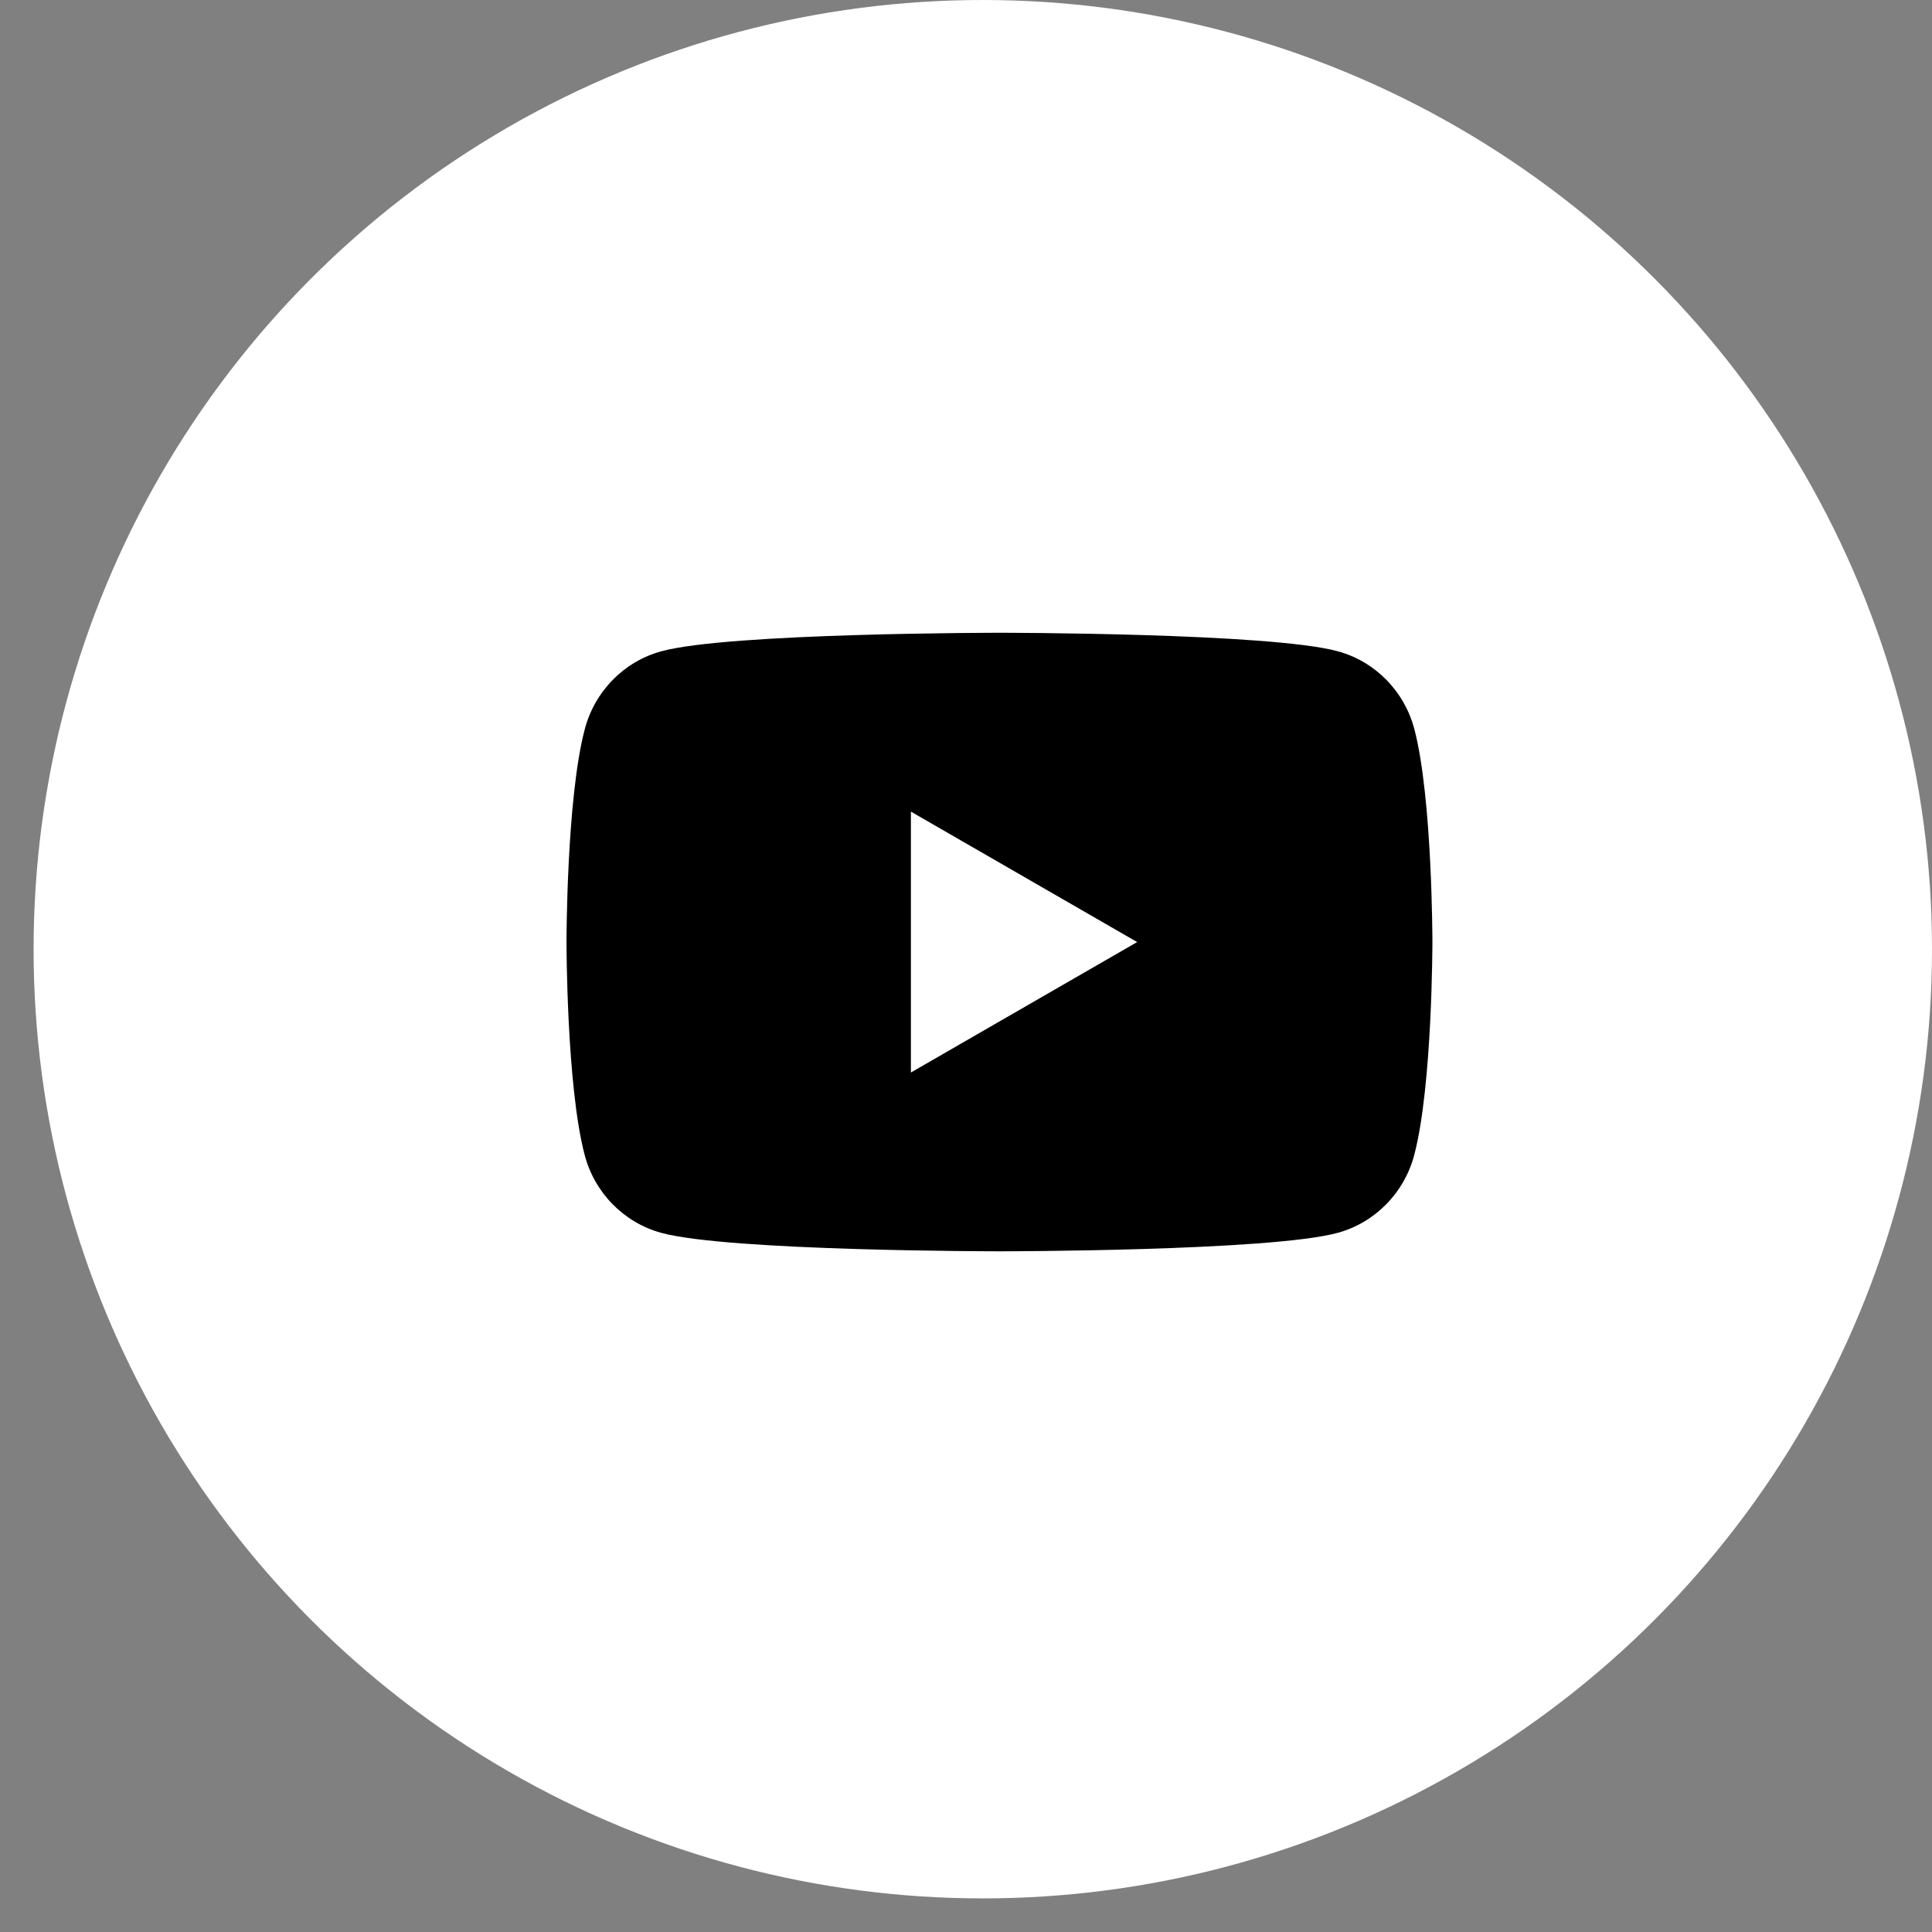
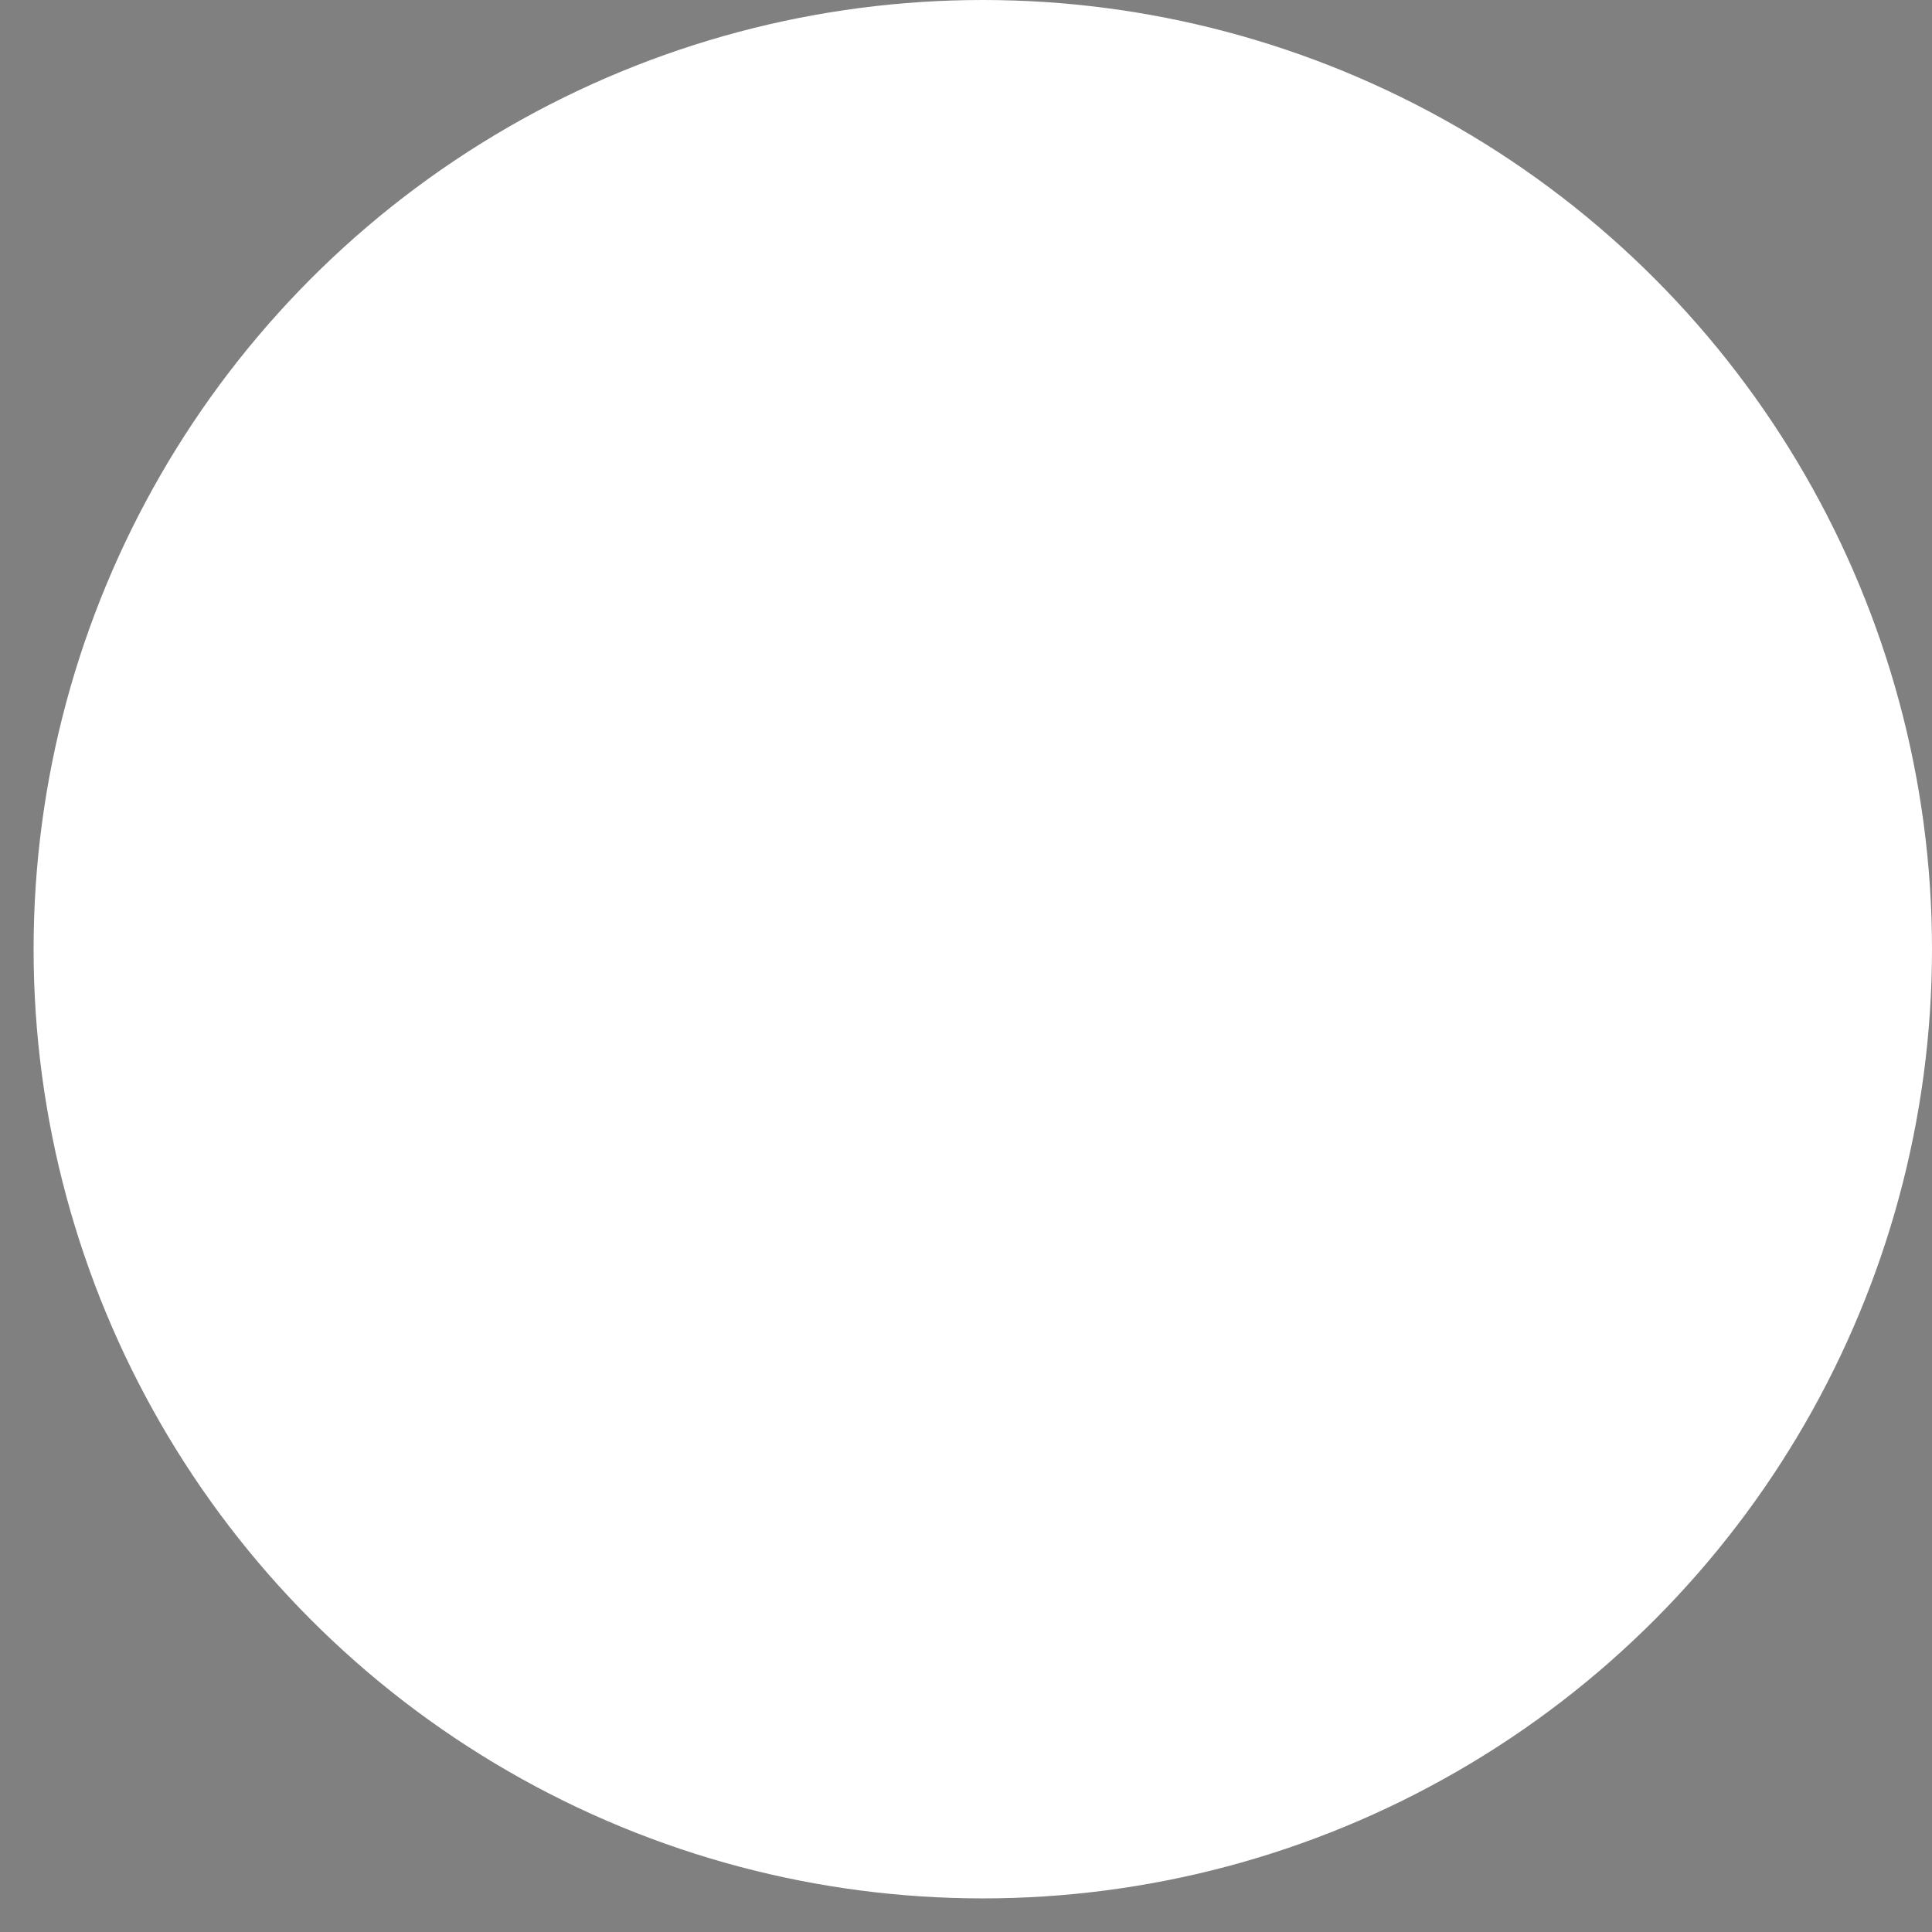
<svg xmlns="http://www.w3.org/2000/svg" width="46" height="46" viewBox="0 0 46 46" fill="none">
  <rect x="0" y="0" width="46" height="46" fill="#808080" stroke="none" />
  <circle cx="23.4" cy="22.6" r="22.6" fill="white" />
-   <path d="M33.677 17.367C33.441 16.46 32.742 15.749 31.854 15.507C30.246 15.066 23.8 15.066 23.8 15.066C23.8 15.066 17.35 15.066 15.745 15.507C14.857 15.749 14.158 16.46 13.922 17.367C13.488 19.006 13.488 22.43 13.488 22.43C13.488 22.43 13.488 25.854 13.919 27.493C14.155 28.399 14.854 29.11 15.742 29.353C17.35 29.793 23.796 29.793 23.796 29.793C23.796 29.793 30.246 29.793 31.851 29.353C32.739 29.11 33.438 28.399 33.674 27.493C34.105 25.854 34.105 22.43 34.105 22.43C34.105 22.43 34.105 19.006 33.677 17.367ZM21.688 25.536V19.324L27.075 22.43L21.688 25.536Z" fill="black" />
</svg>